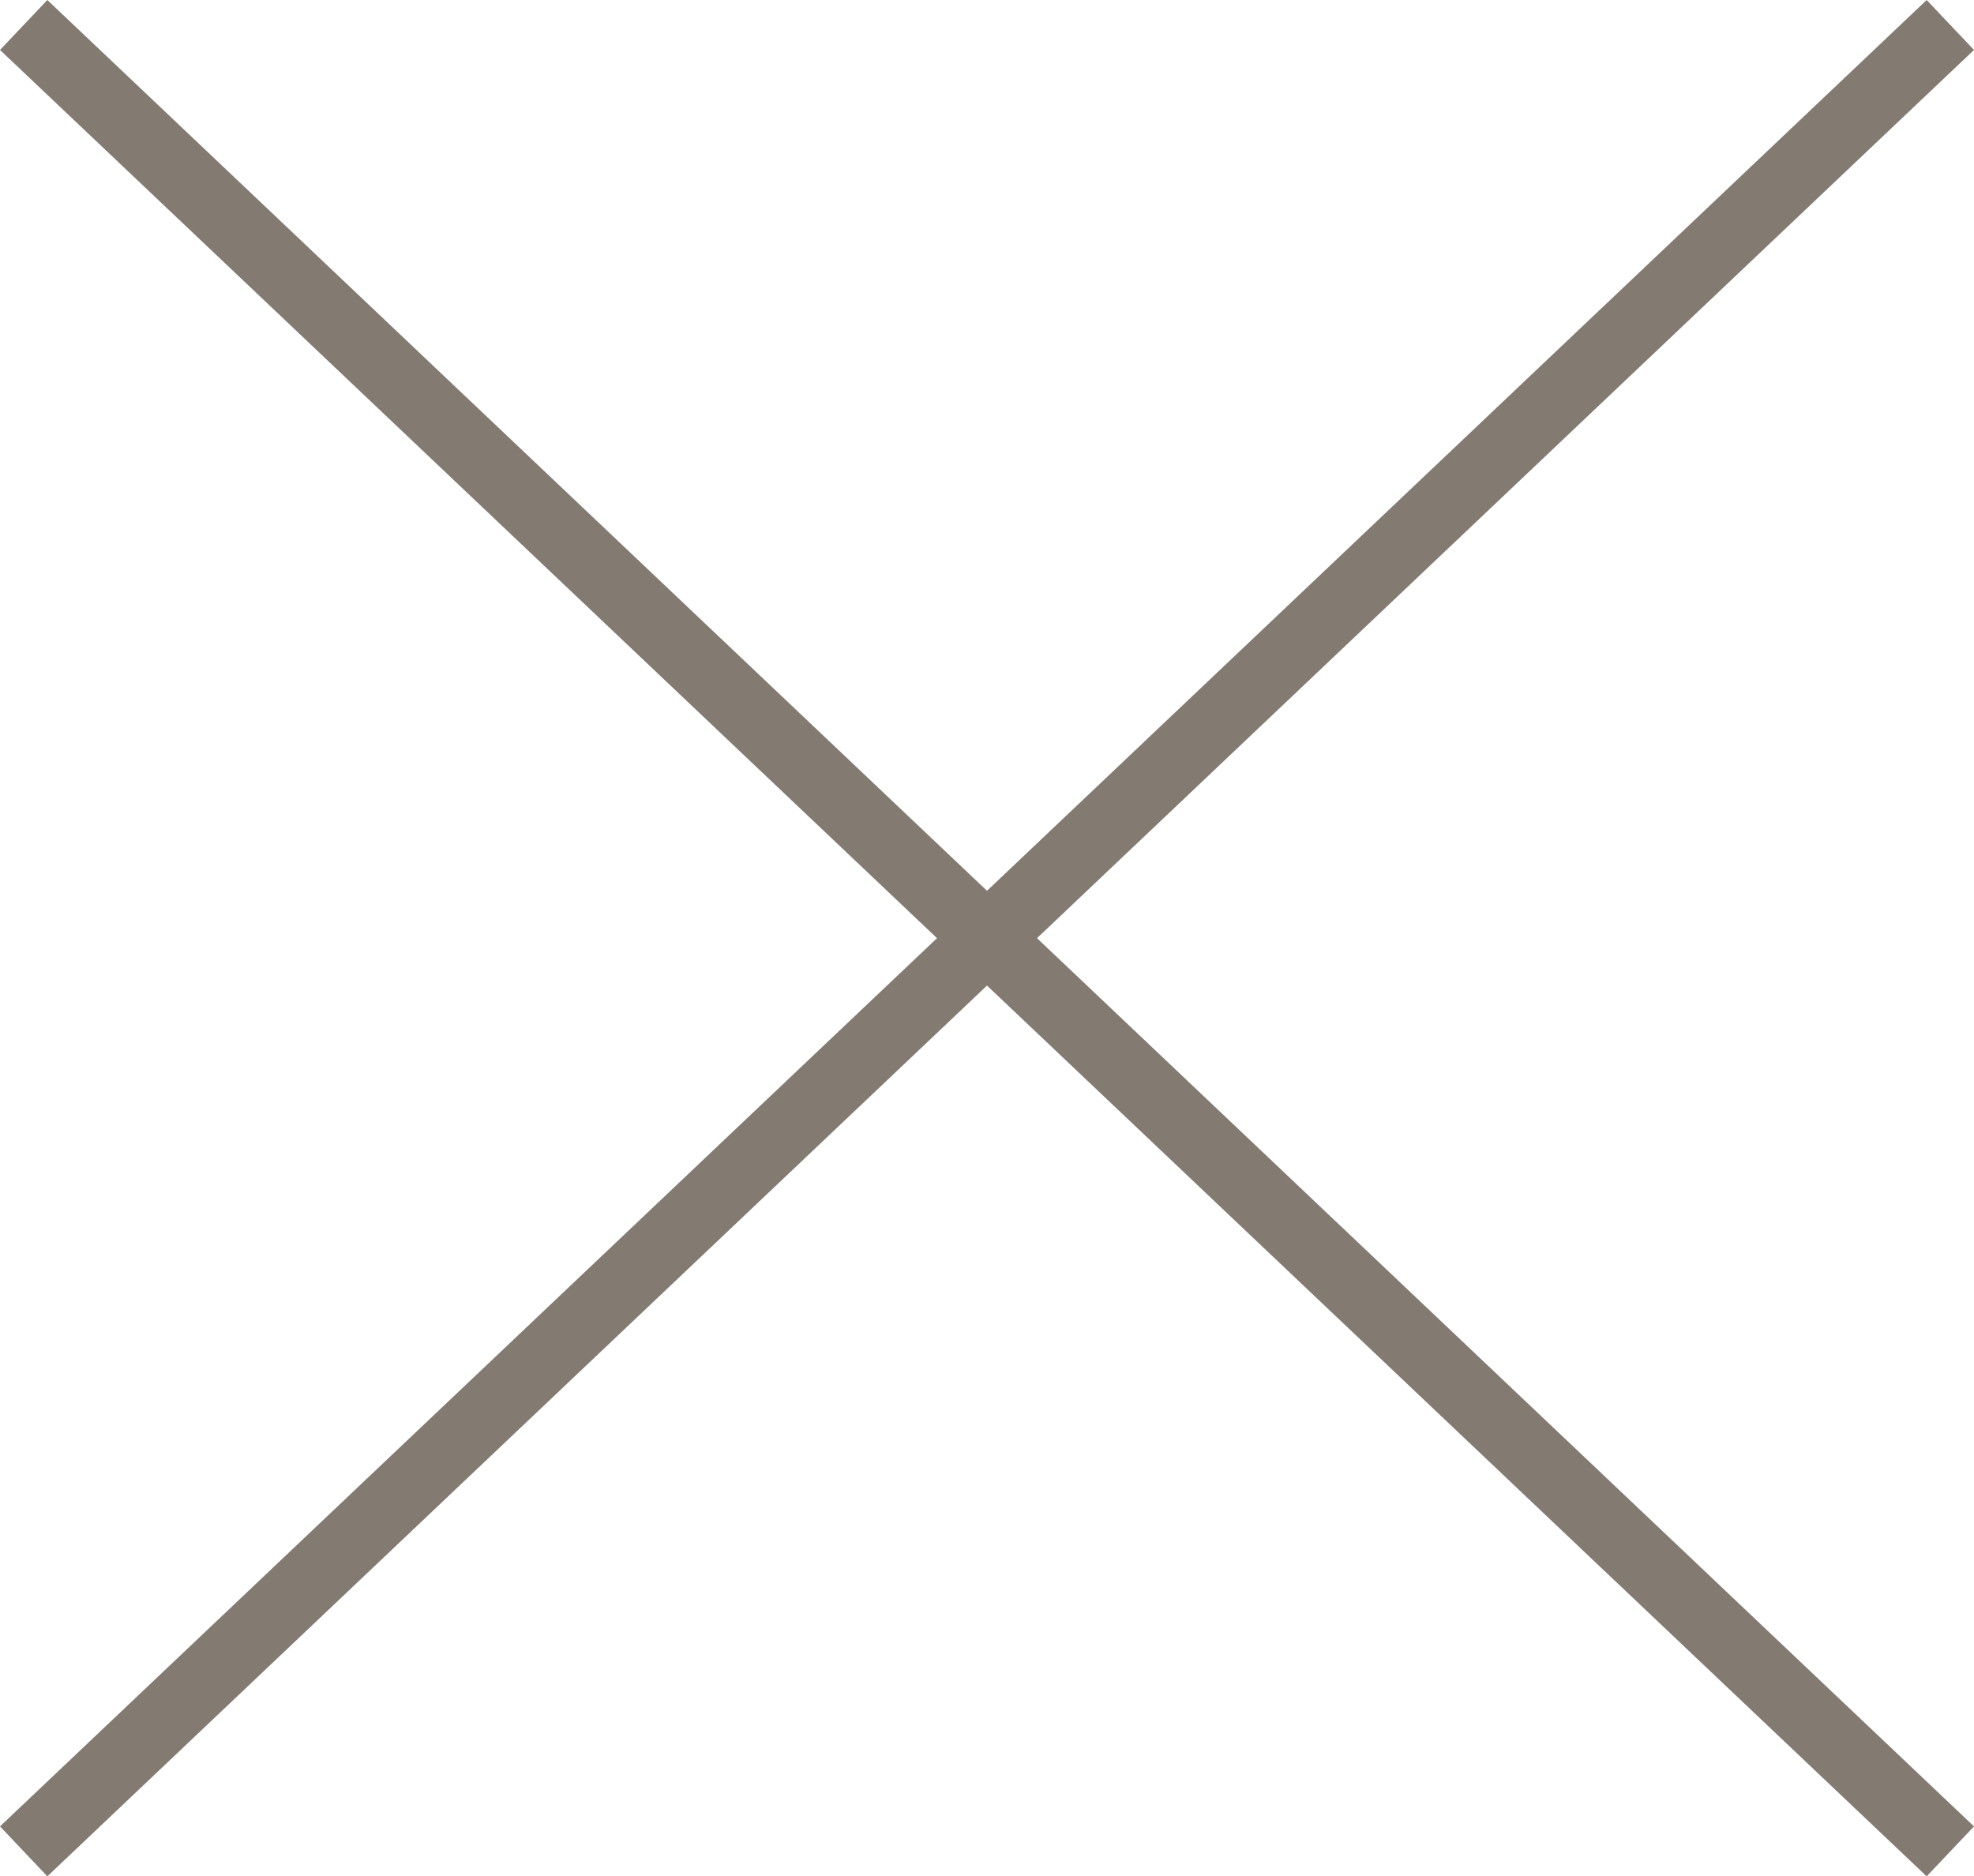
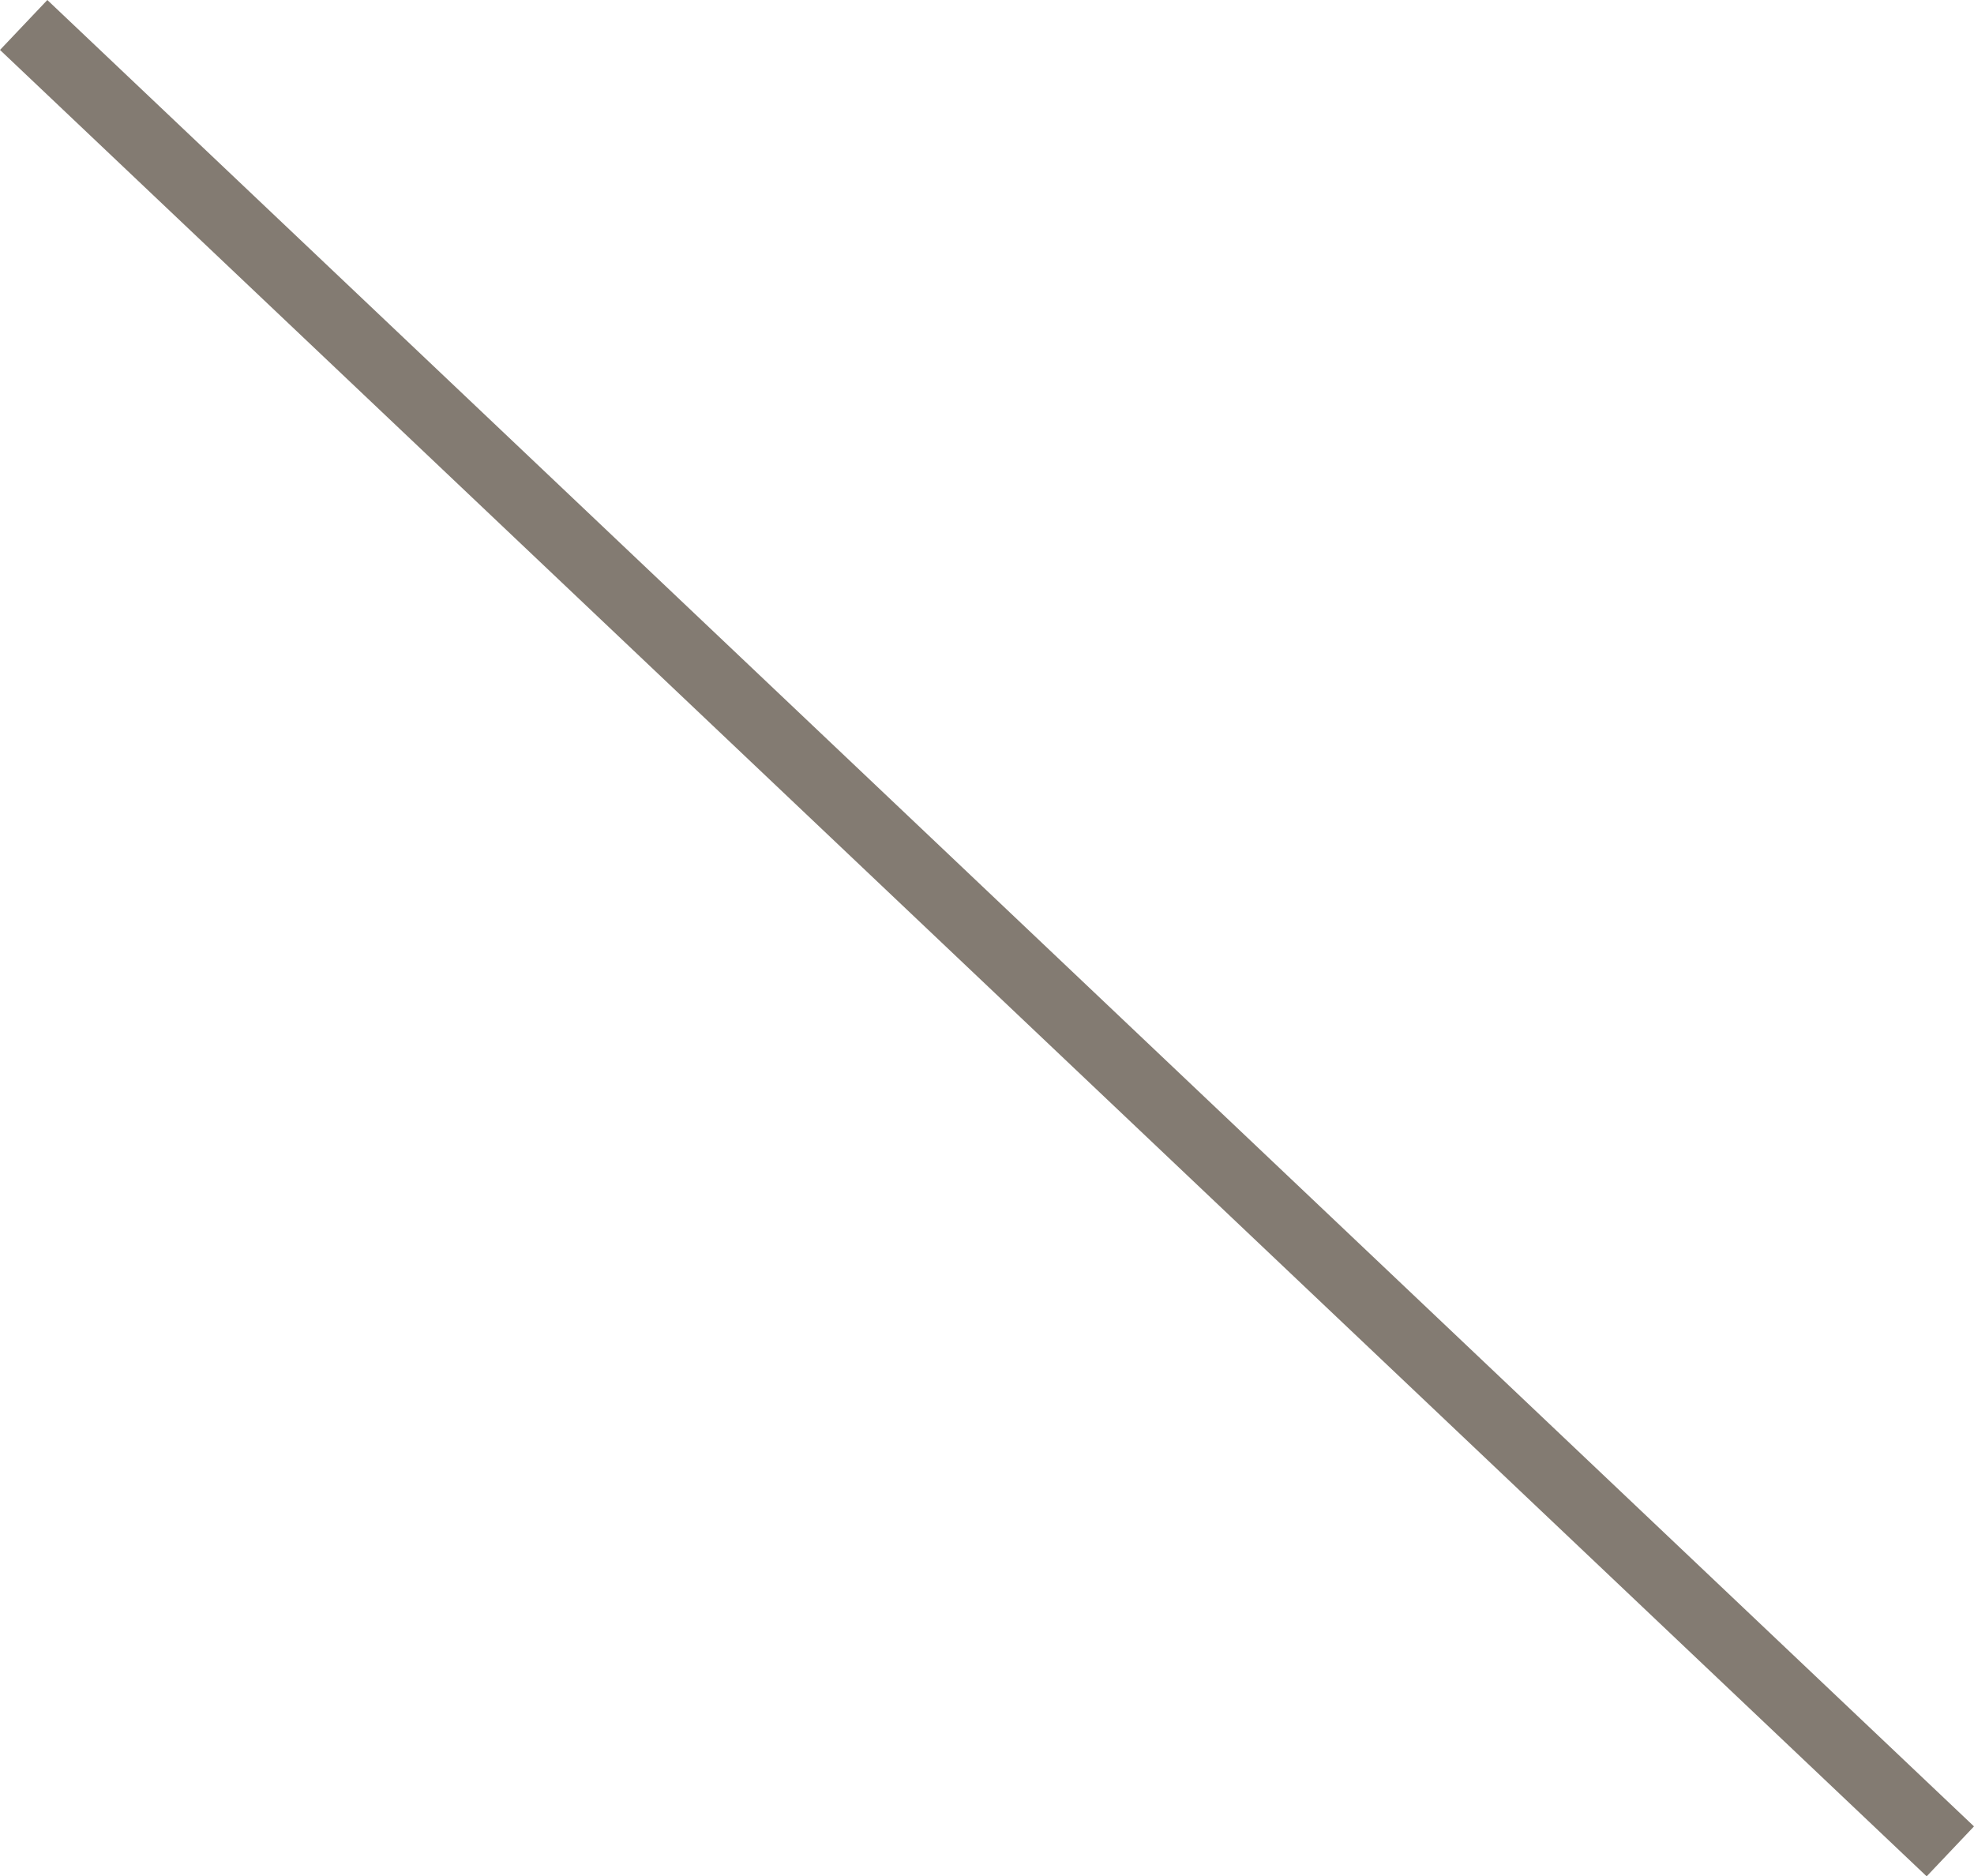
<svg xmlns="http://www.w3.org/2000/svg" width="57.376" height="54.54" viewBox="0 0 57.376 54.54">
  <g id="Group_287" data-name="Group 287" transform="translate(-1805.312 -52.274)">
    <line id="Line_12" data-name="Line 12" x2="56" y2="53.088" transform="translate(1806 53)" fill="none" stroke="#837b72" stroke-width="2" />
-     <line id="Line_13" data-name="Line 13" x1="56" y2="53.088" transform="translate(1806 53)" fill="none" stroke="#837b72" stroke-width="2" />
  </g>
</svg>